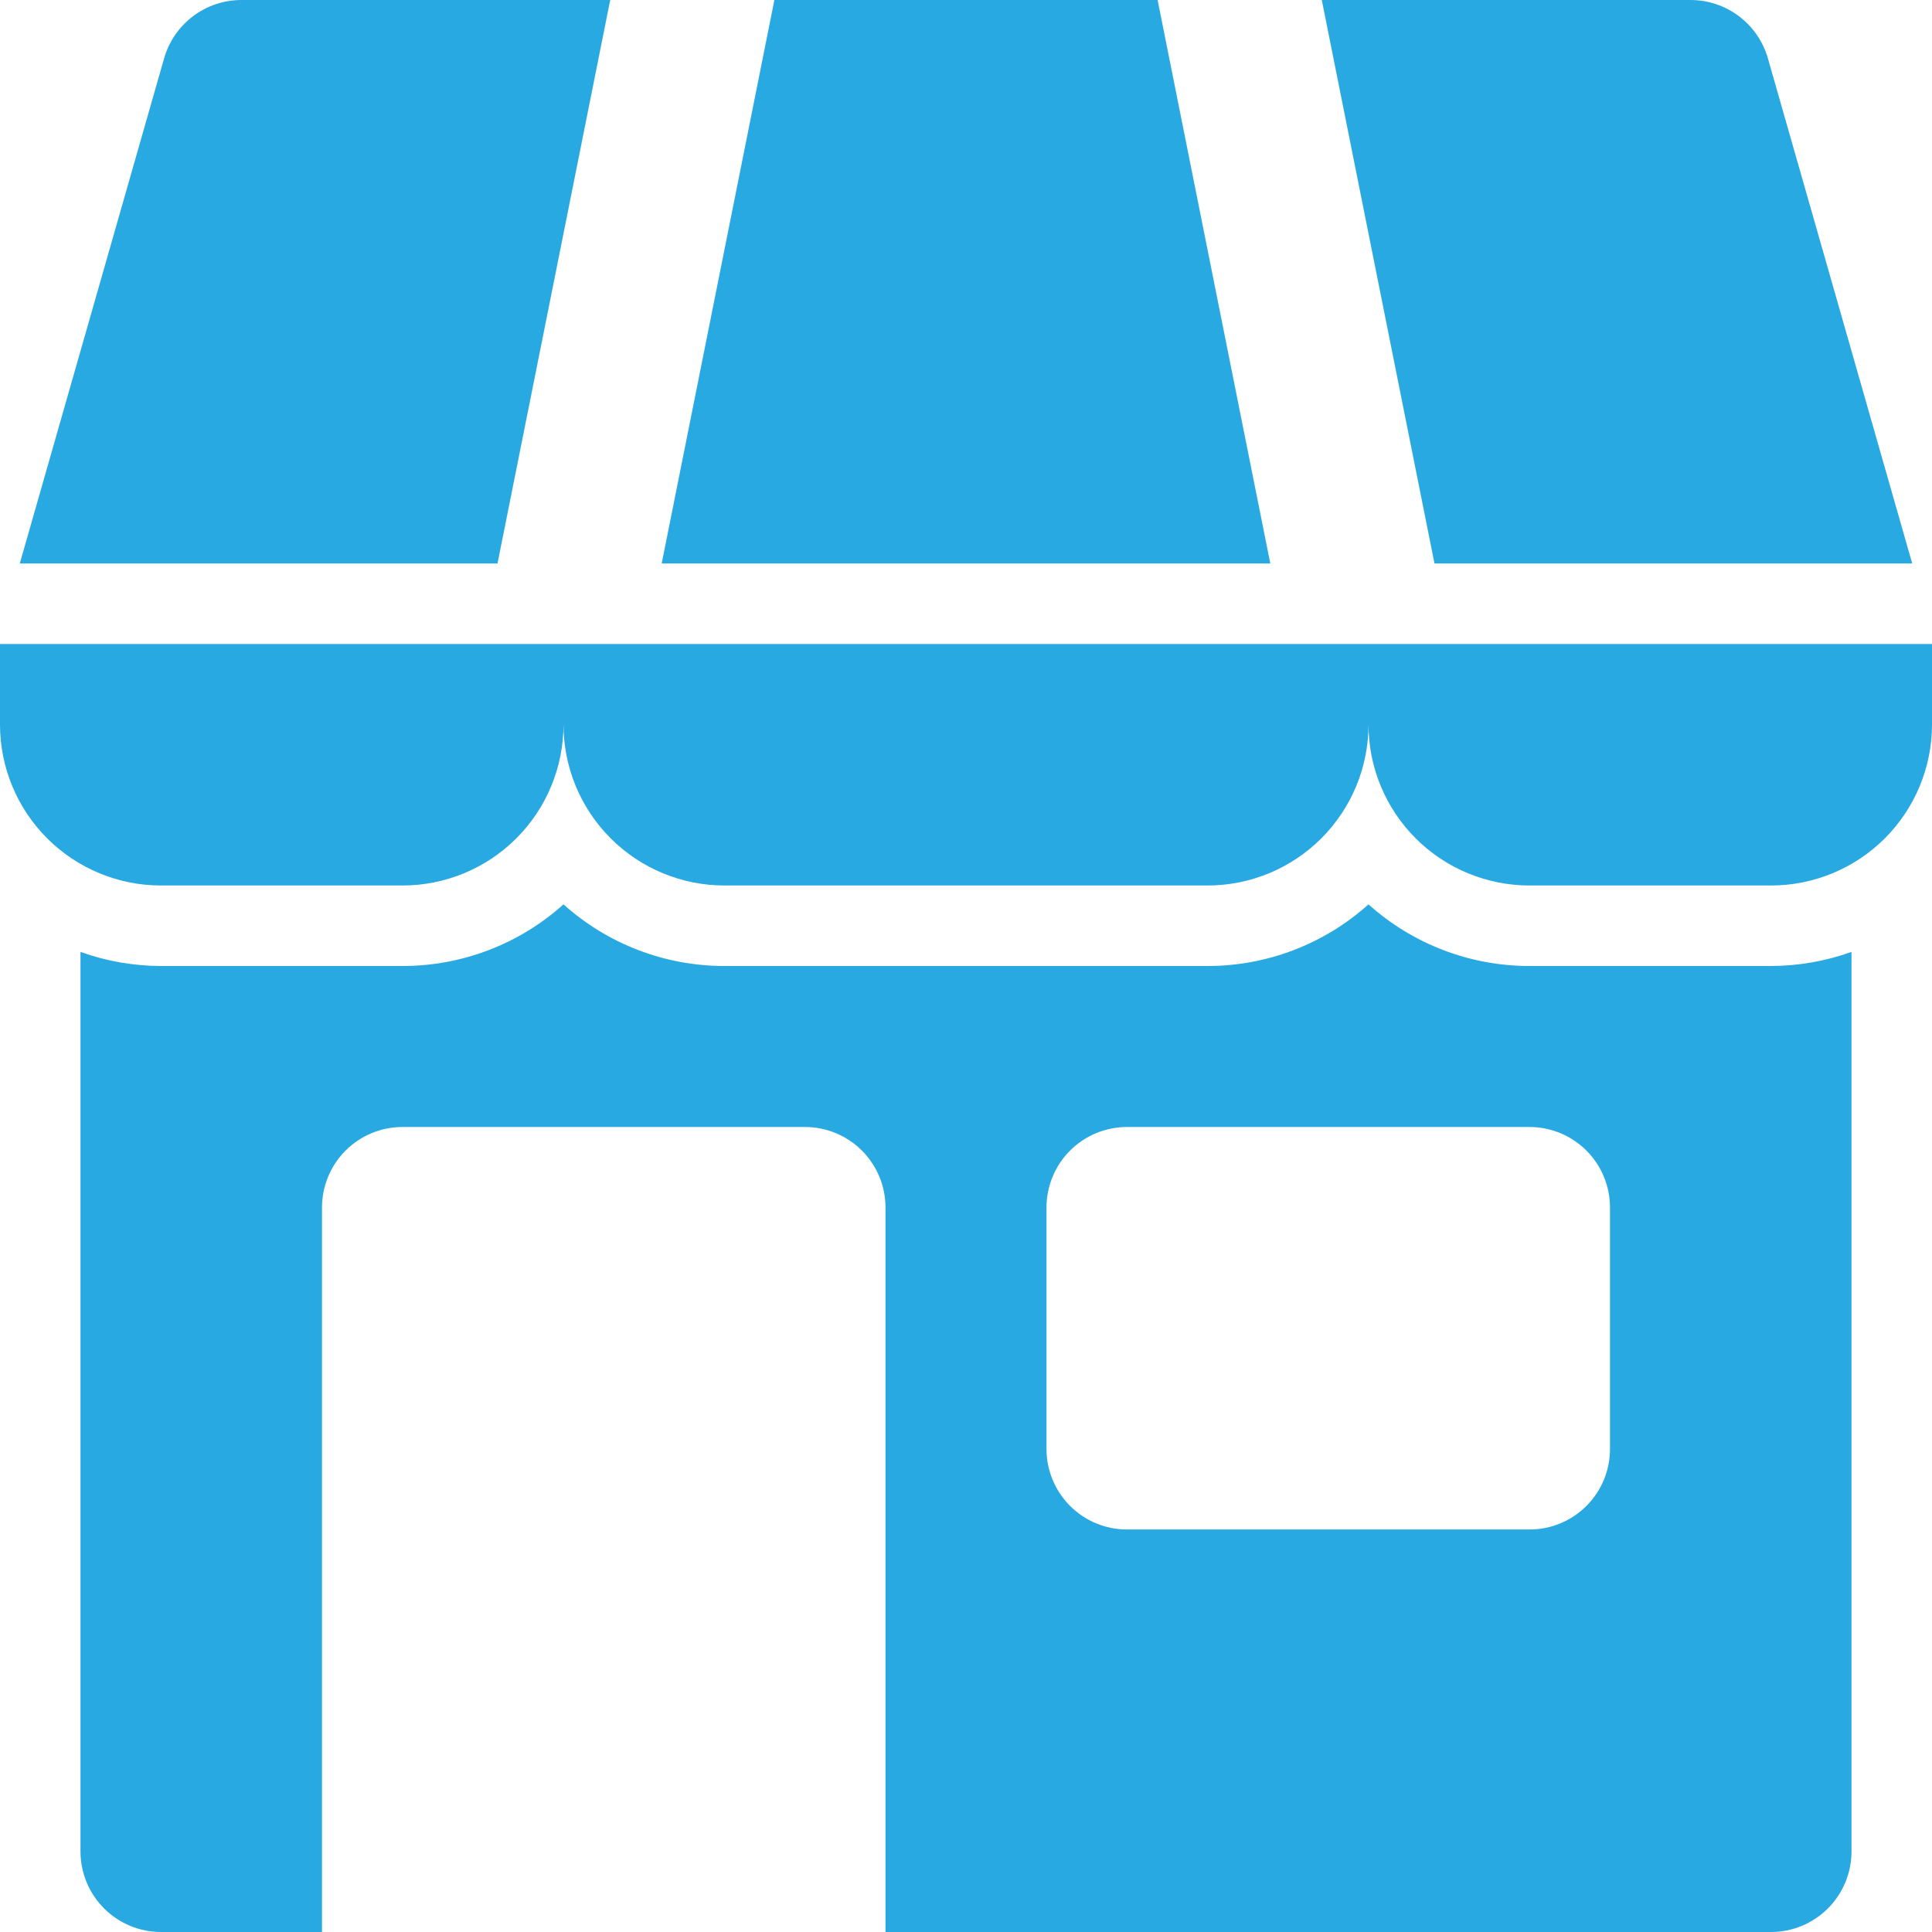
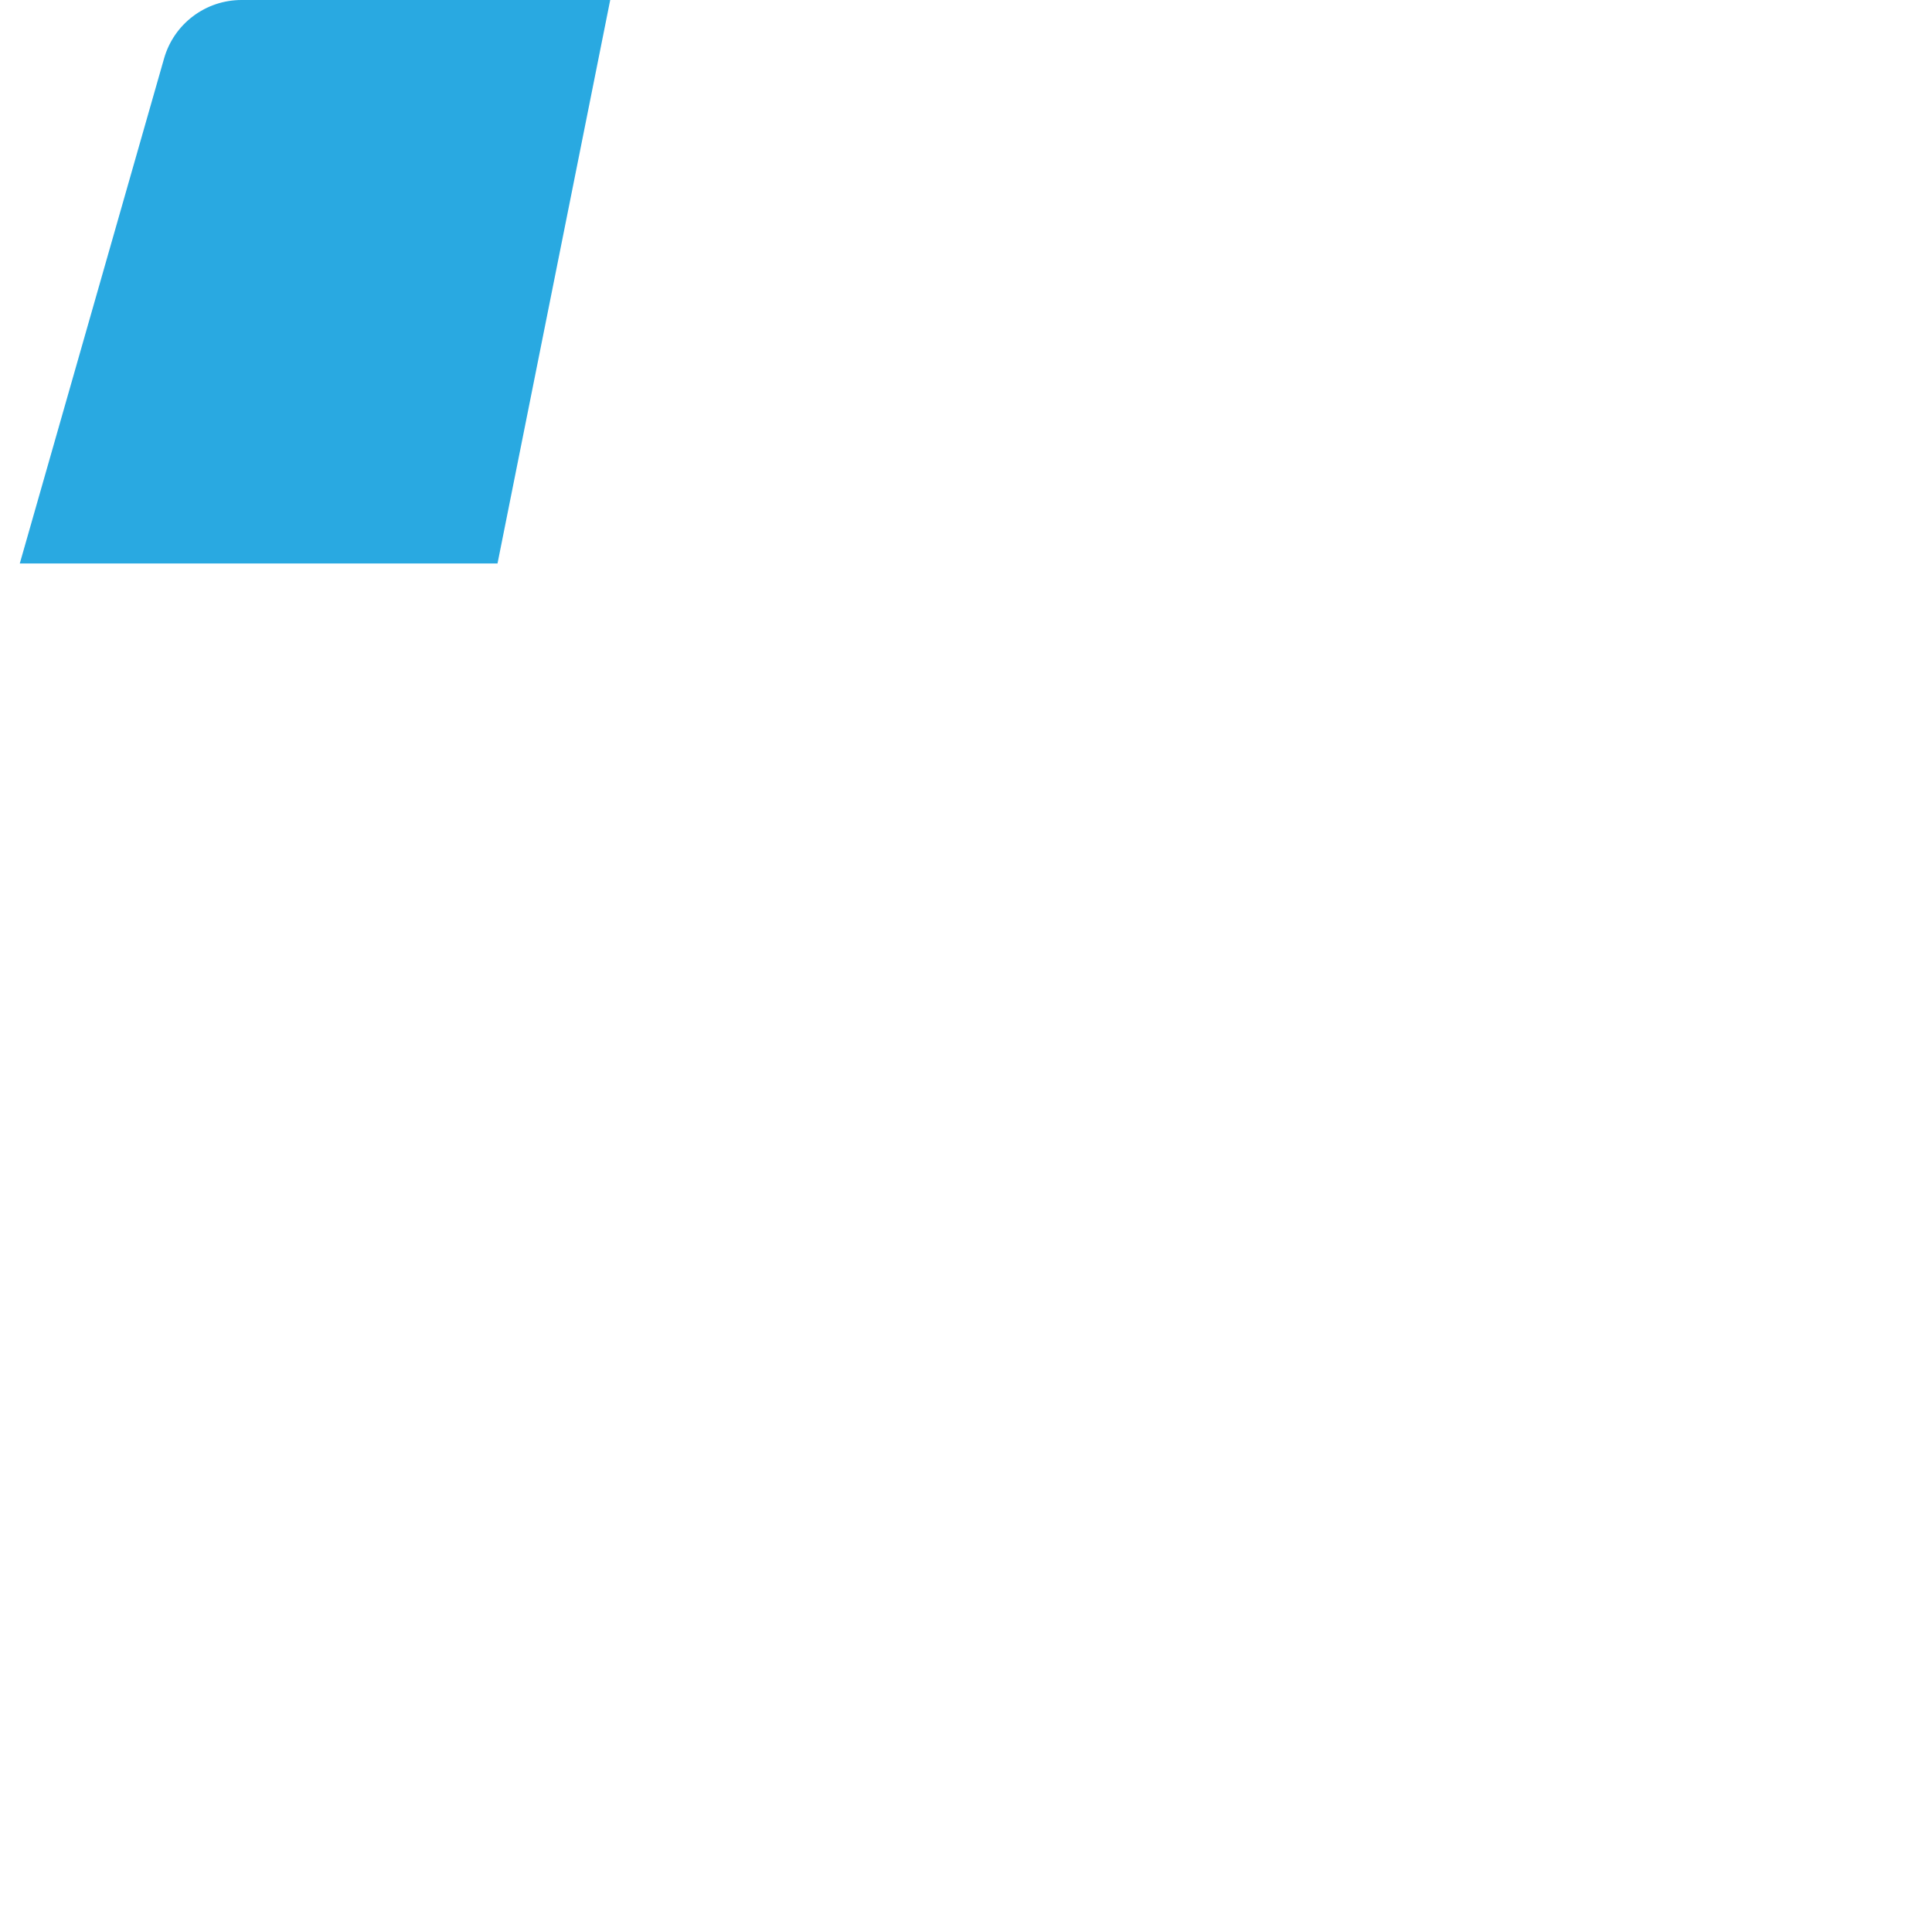
<svg xmlns="http://www.w3.org/2000/svg" width="512" height="512" viewBox="0 0 512 512" fill="none">
  <g clip-path="url(#clip0_601_281)">
-     <path d="M511.909 170.666H0V191.999C0 203.315 4.495 214.168 12.497 222.169C20.498 230.171 31.351 234.666 42.667 234.666H106.667C117.983 234.666 128.835 230.171 136.837 222.169C144.838 214.168 149.333 203.315 149.333 191.999C149.333 203.315 153.829 214.168 161.83 222.169C169.832 230.171 180.684 234.666 192 234.666H320C331.316 234.666 342.168 230.171 350.17 222.169C358.171 214.168 362.667 203.315 362.667 191.999C362.667 203.315 367.162 214.168 375.163 222.169C383.165 230.171 394.017 234.666 405.333 234.666H469.333C480.649 234.666 491.502 230.171 499.503 222.169C507.505 214.168 512 203.315 512 191.999V170.666H511.909Z" fill="#29A9E1" />
-     <path d="M506.757 149.333L468.512 15.467C467.237 11.01 464.546 7.09 460.845 4.3C457.144 1.509 452.635 -0 448 3.32027e-08L350.288 3.32027e-08L380.155 149.333H506.757Z" fill="#29A9E1" />
    <path d="M161.712 3.32027e-08H63.999C59.364 -0 54.855 1.509 51.154 4.3C47.453 7.09 44.762 11.01 43.487 15.467L5.242 149.333H131.845L161.712 3.32027e-08Z" fill="#29A9E1" />
-     <path d="M306.778 0H205.221L175.354 149.333H336.645L306.778 0Z" fill="#29A9E1" />
-     <path d="M405.333 256C389.581 256.013 374.382 250.194 362.666 239.664C350.951 250.194 335.752 256.013 320 256H192C176.248 256.013 161.049 250.194 149.333 239.664C137.617 250.194 122.418 256.013 106.666 256H42.666C35.394 255.985 28.178 254.722 21.333 252.267V490.667C21.333 496.325 23.581 501.751 27.581 505.752C31.582 509.752 37.008 512 42.666 512H85.333V320C85.333 314.342 87.581 308.916 91.581 304.915C95.582 300.914 101.008 298.667 106.666 298.667H213.333C218.991 298.667 224.417 300.914 228.418 304.915C232.419 308.916 234.666 314.342 234.666 320V512H469.333C474.991 512 480.417 509.752 484.418 505.752C488.419 501.751 490.666 496.325 490.666 490.667V252.267C483.821 254.722 476.605 255.985 469.333 256H405.333ZM426.666 384C426.666 389.658 424.419 395.084 420.418 399.085C416.417 403.086 410.991 405.333 405.333 405.333H298.666C293.008 405.333 287.582 403.086 283.581 399.085C279.581 395.084 277.333 389.658 277.333 384V320C277.333 314.342 279.581 308.916 283.581 304.915C287.582 300.914 293.008 298.667 298.666 298.667H405.333C410.991 298.667 416.417 300.914 420.418 304.915C424.419 308.916 426.666 314.342 426.666 320V384Z" fill="#29A9E1" />
  </g>
  <defs>
    <clipPath id="clip0_601_281">
      <rect width="512" height="512" fill="white" />
    </clipPath>
  </defs>
</svg>